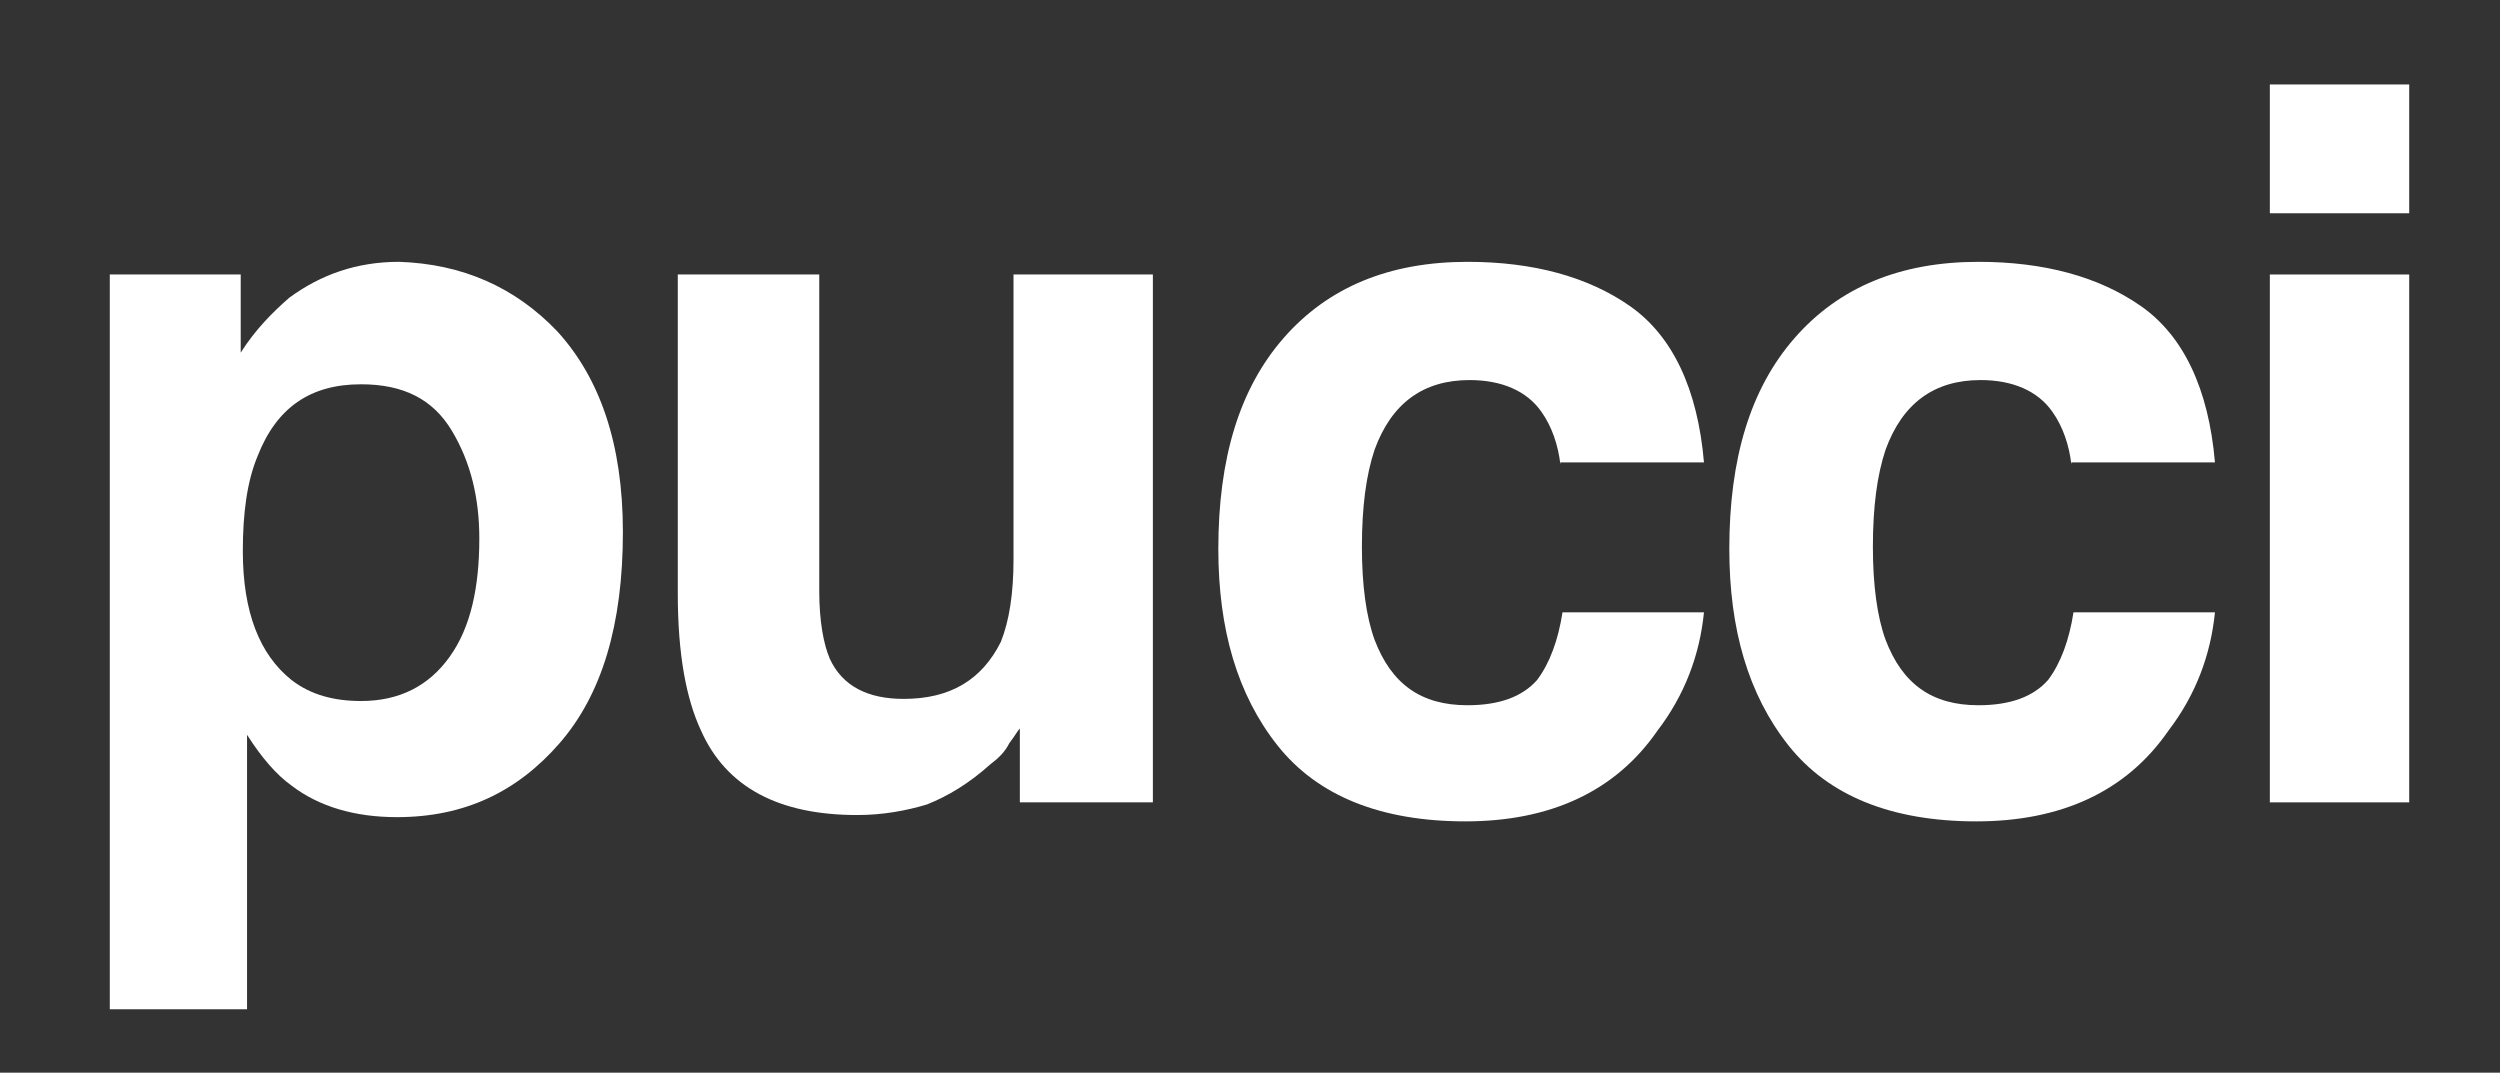
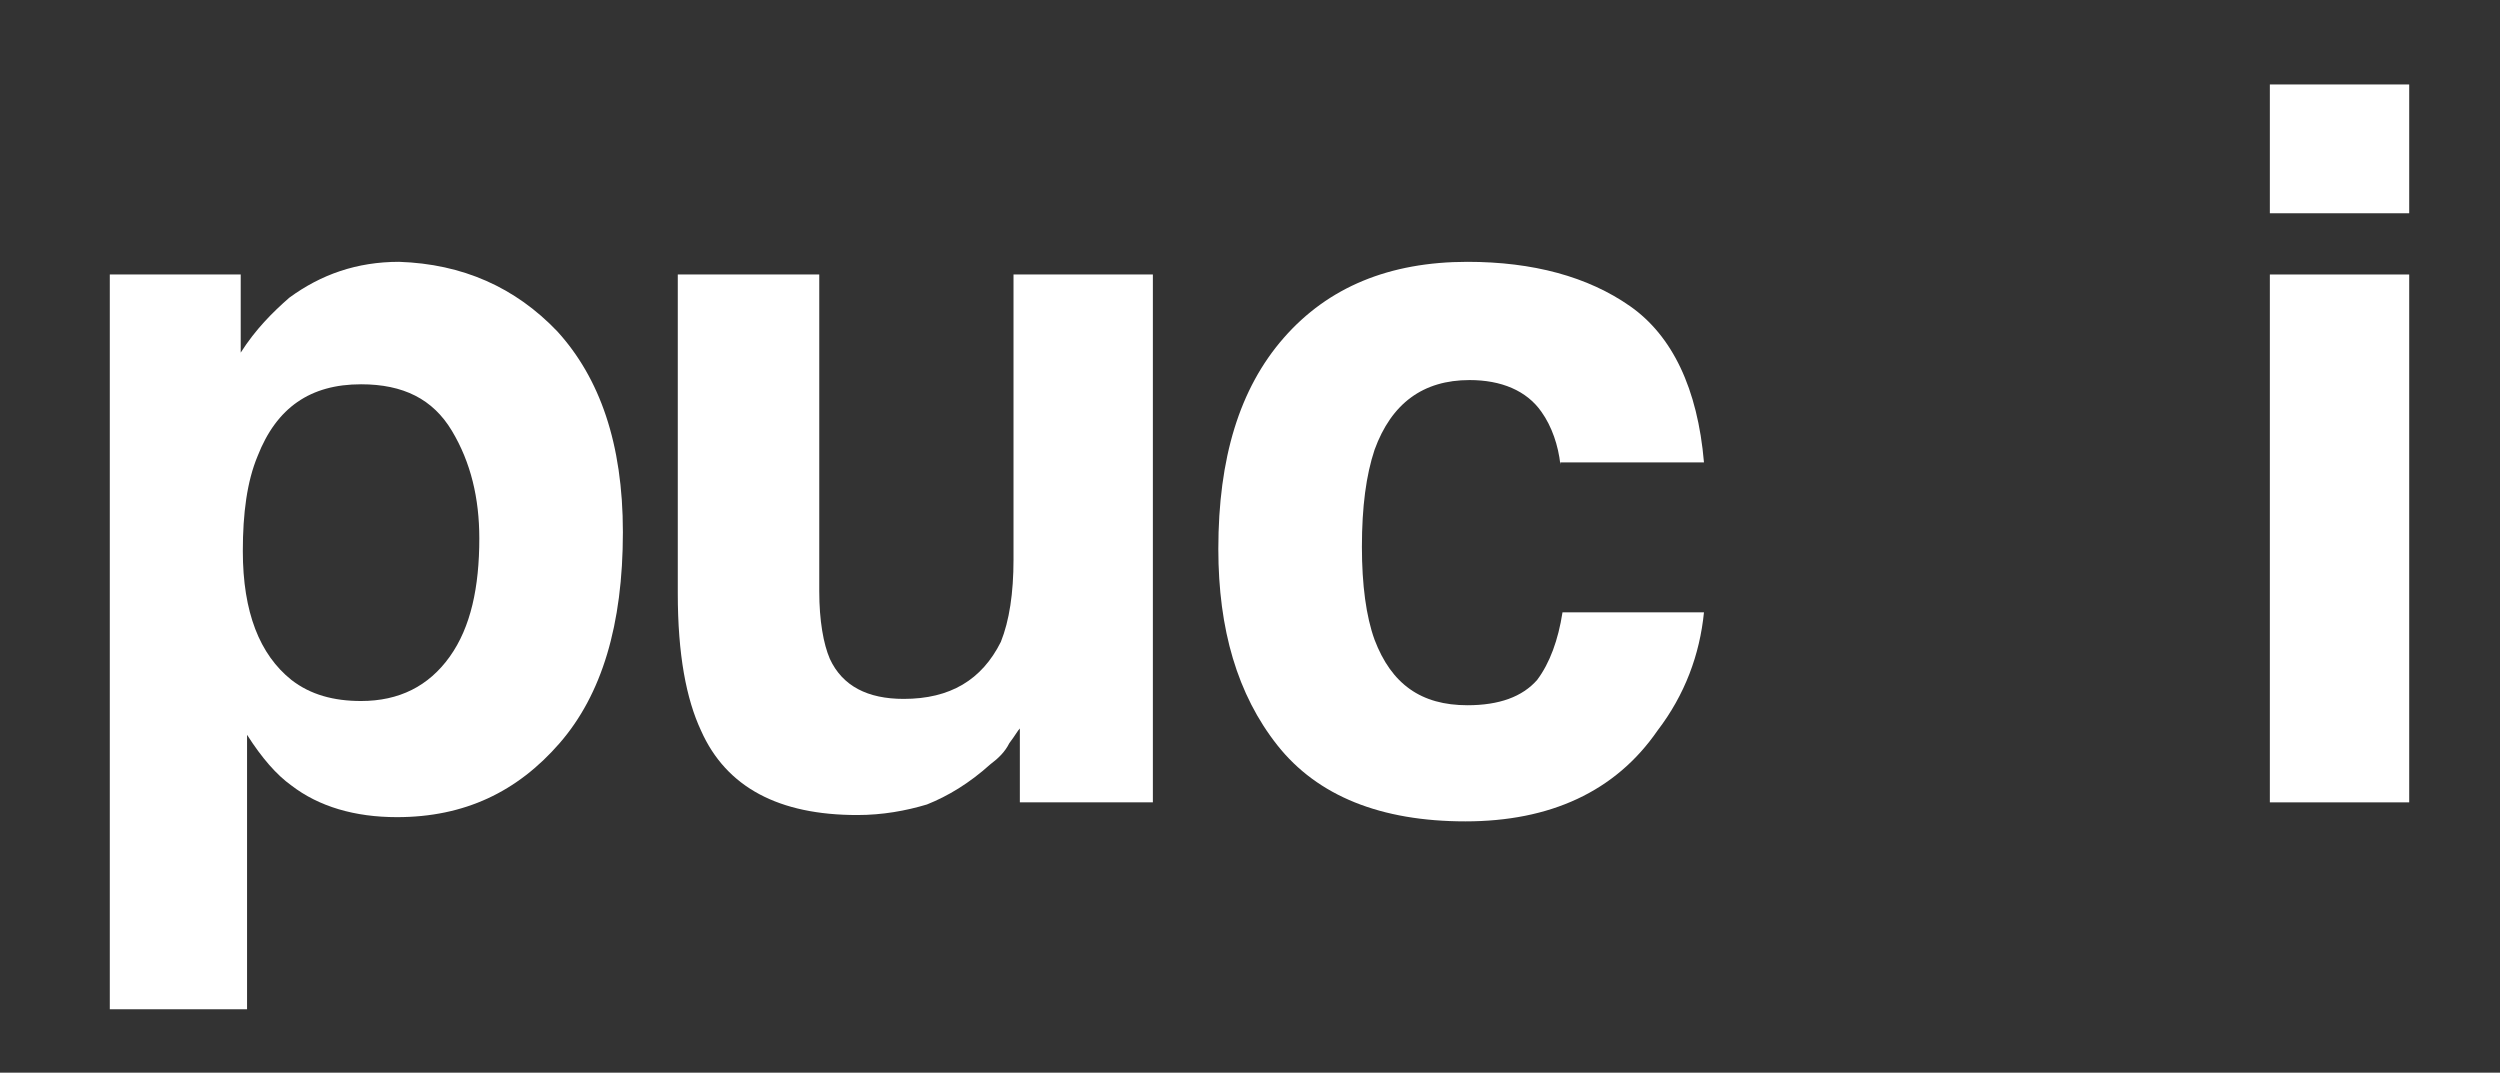
<svg xmlns="http://www.w3.org/2000/svg" version="1.1" id="Capa_1" x="0px" y="0px" viewBox="0 0 118.4 50.8" style="enable-background:new 0 0 118.4 50.8;" xml:space="preserve">
  <rect x="0" y="0" width="118.4" height="50.8" fill="#333333" stroke="none" />
  <style type="text/css">
	.st0{fill:#FFFFFF;}
</style>
  <g>
    <path class="st0" d="M26.4,15.7c2,2.2,3.1,5.3,3.1,9.5c0,4.4-1,7.7-3,10c-2,2.3-4.5,3.5-7.7,3.5c-2,0-3.7-0.5-5-1.5   c-0.7-0.5-1.4-1.3-2.1-2.4v13H5.2V13h6.2v3.7c0.7-1.1,1.5-1.9,2.3-2.6c1.5-1.1,3.2-1.7,5.2-1.7C21.9,12.5,24.4,13.6,26.4,15.7z    M21.4,20.4c-0.9-1.5-2.3-2.2-4.3-2.2c-2.4,0-4,1.1-4.9,3.4c-0.5,1.2-0.7,2.7-0.7,4.5c0,2.9,0.8,4.9,2.3,6.1c0.9,0.7,2,1,3.3,1   c1.8,0,3.2-0.7,4.2-2.1c1-1.4,1.4-3.3,1.4-5.6C22.7,23.6,22.3,21.9,21.4,20.4z" />
    <path class="st0" d="M38.8,13v15c0,1.4,0.2,2.5,0.5,3.2c0.6,1.3,1.8,1.9,3.5,1.9c2.2,0,3.7-0.9,4.6-2.7c0.4-1,0.6-2.3,0.6-3.9V13   h6.6V38h-6.3v-3.5c-0.1,0.1-0.2,0.3-0.5,0.7c-0.2,0.4-0.5,0.7-0.9,1c-1,0.9-2,1.5-3,1.9c-1,0.3-2.1,0.5-3.3,0.5   c-3.7,0-6.2-1.3-7.4-4c-0.7-1.5-1.1-3.6-1.1-6.5V13H38.8z" />
  </g>
  <g>
    <path class="st0" d="M73.9,22c-0.1-0.9-0.4-1.8-0.9-2.5c-0.7-1-1.9-1.5-3.4-1.5c-2.2,0-3.7,1.1-4.5,3.3c-0.4,1.2-0.6,2.7-0.6,4.6   c0,1.8,0.2,3.3,0.6,4.4c0.8,2.1,2.2,3.1,4.4,3.1c1.5,0,2.6-0.4,3.3-1.2c0.6-0.8,1-1.9,1.2-3.2h6.7c-0.2,2-0.9,3.9-2.2,5.6   c-2,2.9-5.1,4.3-9.1,4.3c-4,0-7-1.2-8.9-3.6c-1.9-2.4-2.8-5.5-2.8-9.3c0-4.3,1-7.6,3.1-10s5-3.6,8.7-3.6c3.1,0,5.7,0.7,7.7,2.1   c2,1.4,3.2,3.9,3.5,7.4H73.9z" />
-     <path class="st0" d="M98.1,22c-0.1-0.9-0.4-1.8-0.9-2.5c-0.7-1-1.9-1.5-3.4-1.5c-2.2,0-3.7,1.1-4.5,3.3c-0.4,1.2-0.6,2.7-0.6,4.6   c0,1.8,0.2,3.3,0.6,4.4c0.8,2.1,2.2,3.1,4.4,3.1c1.5,0,2.6-0.4,3.3-1.2c0.6-0.8,1-1.9,1.2-3.2h6.7c-0.2,2-0.9,3.9-2.2,5.6   c-2,2.9-5.1,4.3-9.1,4.3c-4,0-7-1.2-8.9-3.6c-1.9-2.4-2.8-5.5-2.8-9.3c0-4.3,1-7.6,3.1-10s5-3.6,8.7-3.6c3.1,0,5.7,0.7,7.7,2.1   c2,1.4,3.2,3.9,3.5,7.4H98.1z" />
  </g>
  <g>
-     <path class="st0" d="M114.1,10.1h-6.6V4h6.6V10.1z M107.5,13h6.6V38h-6.6V13z" />
+     <path class="st0" d="M114.1,10.1h-6.6V4h6.6z M107.5,13h6.6V38h-6.6V13z" />
  </g>
  <g>
</g>
  <g>
</g>
  <g>
</g>
  <g>
</g>
  <g>
</g>
  <g>
</g>
  <g>
</g>
  <g>
</g>
  <g>
</g>
  <g>
</g>
  <g>
</g>
  <g>
</g>
  <g>
</g>
  <g>
</g>
  <g>
</g>
</svg>